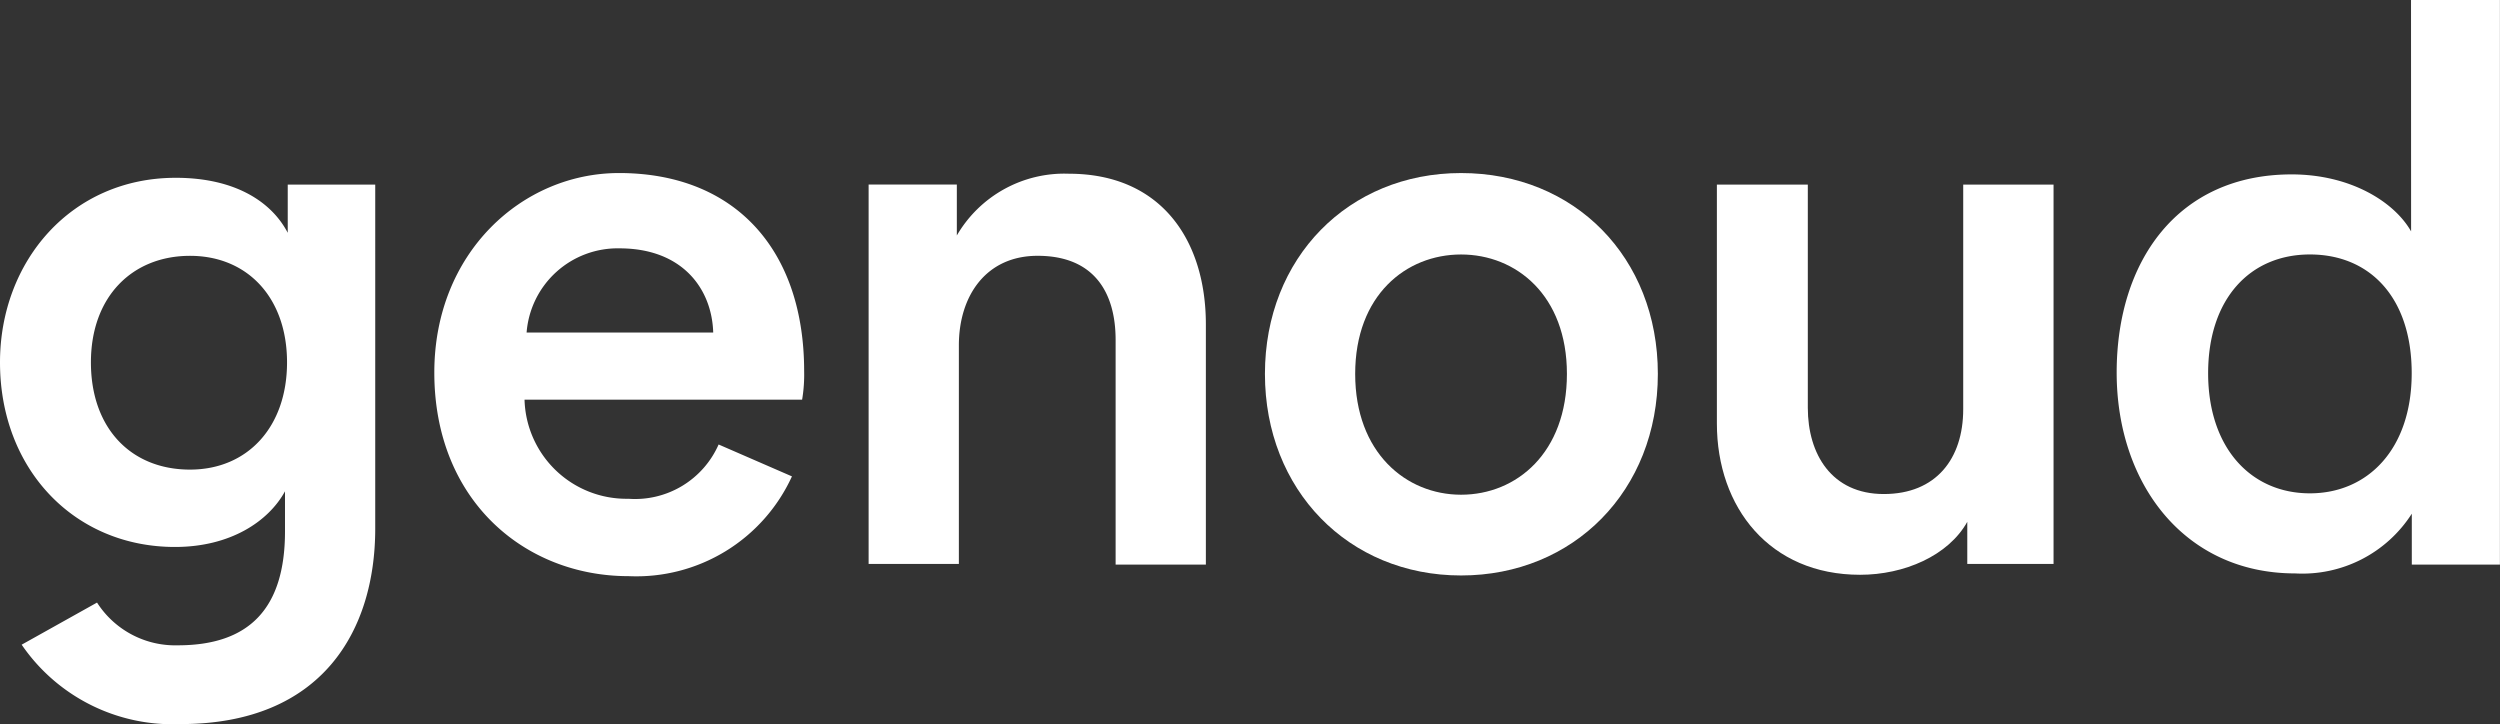
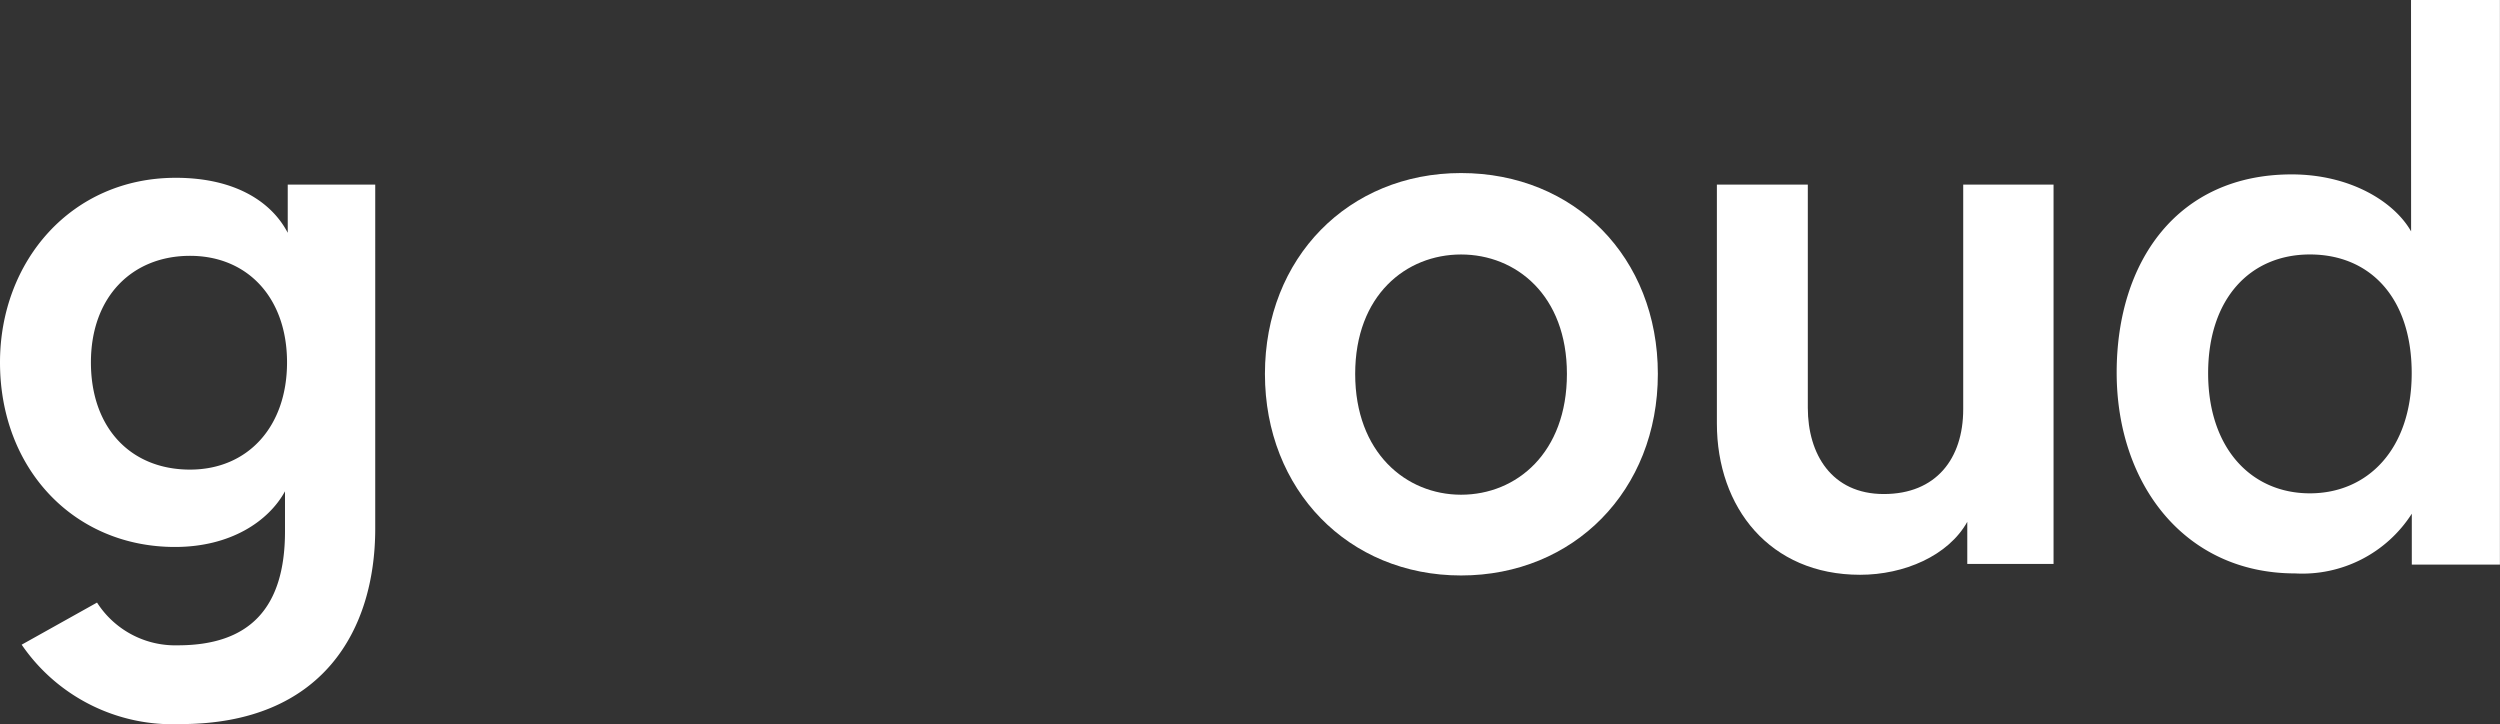
<svg xmlns="http://www.w3.org/2000/svg" id="Raggruppa_3" data-name="Raggruppa 3" width="150" height="43.445" viewBox="0 0 150 43.445">
  <rect x="0" y="0" width="150" height="43.445" fill="#333333" stroke="none" />
  <defs>
    <clipPath id="clip-path">
      <rect id="Rettangolo_14" data-name="Rettangolo 14" width="150" height="43.445" fill="#fff" />
    </clipPath>
  </defs>
  <g id="Raggruppa_2" data-name="Raggruppa 2" clip-path="url(#clip-path)">
-     <path id="Tracciato_1" data-name="Tracciato 1" d="M140.011,25.6a7.46,7.46,0,0,0-6.718,3.705V26.251H128V49.012h5.415V35.9c0-2.972,1.629-5.375,4.723-5.375,3.42,0,4.682,2.239,4.682,5.049V49.053h5.415V34.639c0-5.008-2.647-9.039-8.225-9.039" transform="translate(-75.883 -15.177)" fill="#fff" />
    <path id="Tracciato_2" data-name="Tracciato 2" d="M198.167,25.5c-6.759,0-11.767,5.09-11.767,12.052s5.008,12.093,11.767,12.093,11.808-5.09,11.808-12.093S204.967,25.5,198.167,25.5m0,19.3c-3.3,0-6.352-2.524-6.352-7.248s3.054-7.166,6.352-7.166,6.352,2.443,6.352,7.166-3.013,7.248-6.352,7.248" transform="translate(-110.504 -15.117)" fill="#fff" />
    <path id="Tracciato_3" data-name="Tracciato 3" d="M267.78,27.2V40.677c0,2.972-1.629,5.09-4.764,5.09s-4.56-2.4-4.56-5.171V27.2H253V41.532c0,5.049,3.176,9.08,8.591,9.08,2.647,0,5.293-1.14,6.433-3.176v2.524H273.2V27.2Z" transform="translate(-149.987 -16.125)" fill="#fff" />
    <path id="Tracciato_4" data-name="Tracciato 4" d="M329.571,13.884c-1.018-1.792-3.664-3.42-7.166-3.42-6.84,0-10.5,5.212-10.5,11.889s4.072,12.052,10.708,12.052a7.794,7.794,0,0,0,7-3.583v3.054H334.9V0h-5.334ZM323.5,29.6c-3.542,0-6.107-2.728-6.107-7.207s2.524-7.125,6.107-7.125,6.107,2.565,6.107,7.125S326.965,29.6,323.5,29.6" transform="translate(-184.905)" fill="#fff" />
    <path id="Tracciato_5" data-name="Tracciato 5" d="M17.264,29.5c-.977-1.873-3.176-3.3-6.718-3.3C4.275,26.2,0,31.208,0,37.275,0,43.667,4.438,48.35,10.5,48.35c3.339,0,5.619-1.547,6.6-3.339v2.4c0,4.642-2.158,6.84-6.433,6.84a5.57,5.57,0,0,1-4.845-2.565L1.3,54.213a10.972,10.972,0,0,0,9.528,4.764c8.55,0,11.686-5.66,11.686-11.726V26.607H17.264ZM11.4,43.708c-3.542,0-5.945-2.484-5.945-6.433S7.94,30.882,11.4,30.882s5.822,2.524,5.822,6.393-2.362,6.433-5.822,6.433" transform="translate(0 -15.532)" fill="#fff" />
-     <path id="Tracciato_6" data-name="Tracciato 6" d="M75.075,25.5C69.293,25.5,64,30.264,64,37.471c0,7.7,5.456,12.215,11.645,12.215A10.268,10.268,0,0,0,85.458,43.7l-4.4-1.914a5.478,5.478,0,0,1-5.415,3.257,6.117,6.117,0,0,1-6.23-5.945H86.068a9.1,9.1,0,0,0,.122-1.71c0-7.248-4.112-11.889-11.116-11.889m-5.537,9.568a5.478,5.478,0,0,1,5.578-5.049c3.746,0,5.537,2.4,5.619,5.049Z" transform="translate(-37.941 -15.117)" fill="#fff" />
  </g>
</svg>